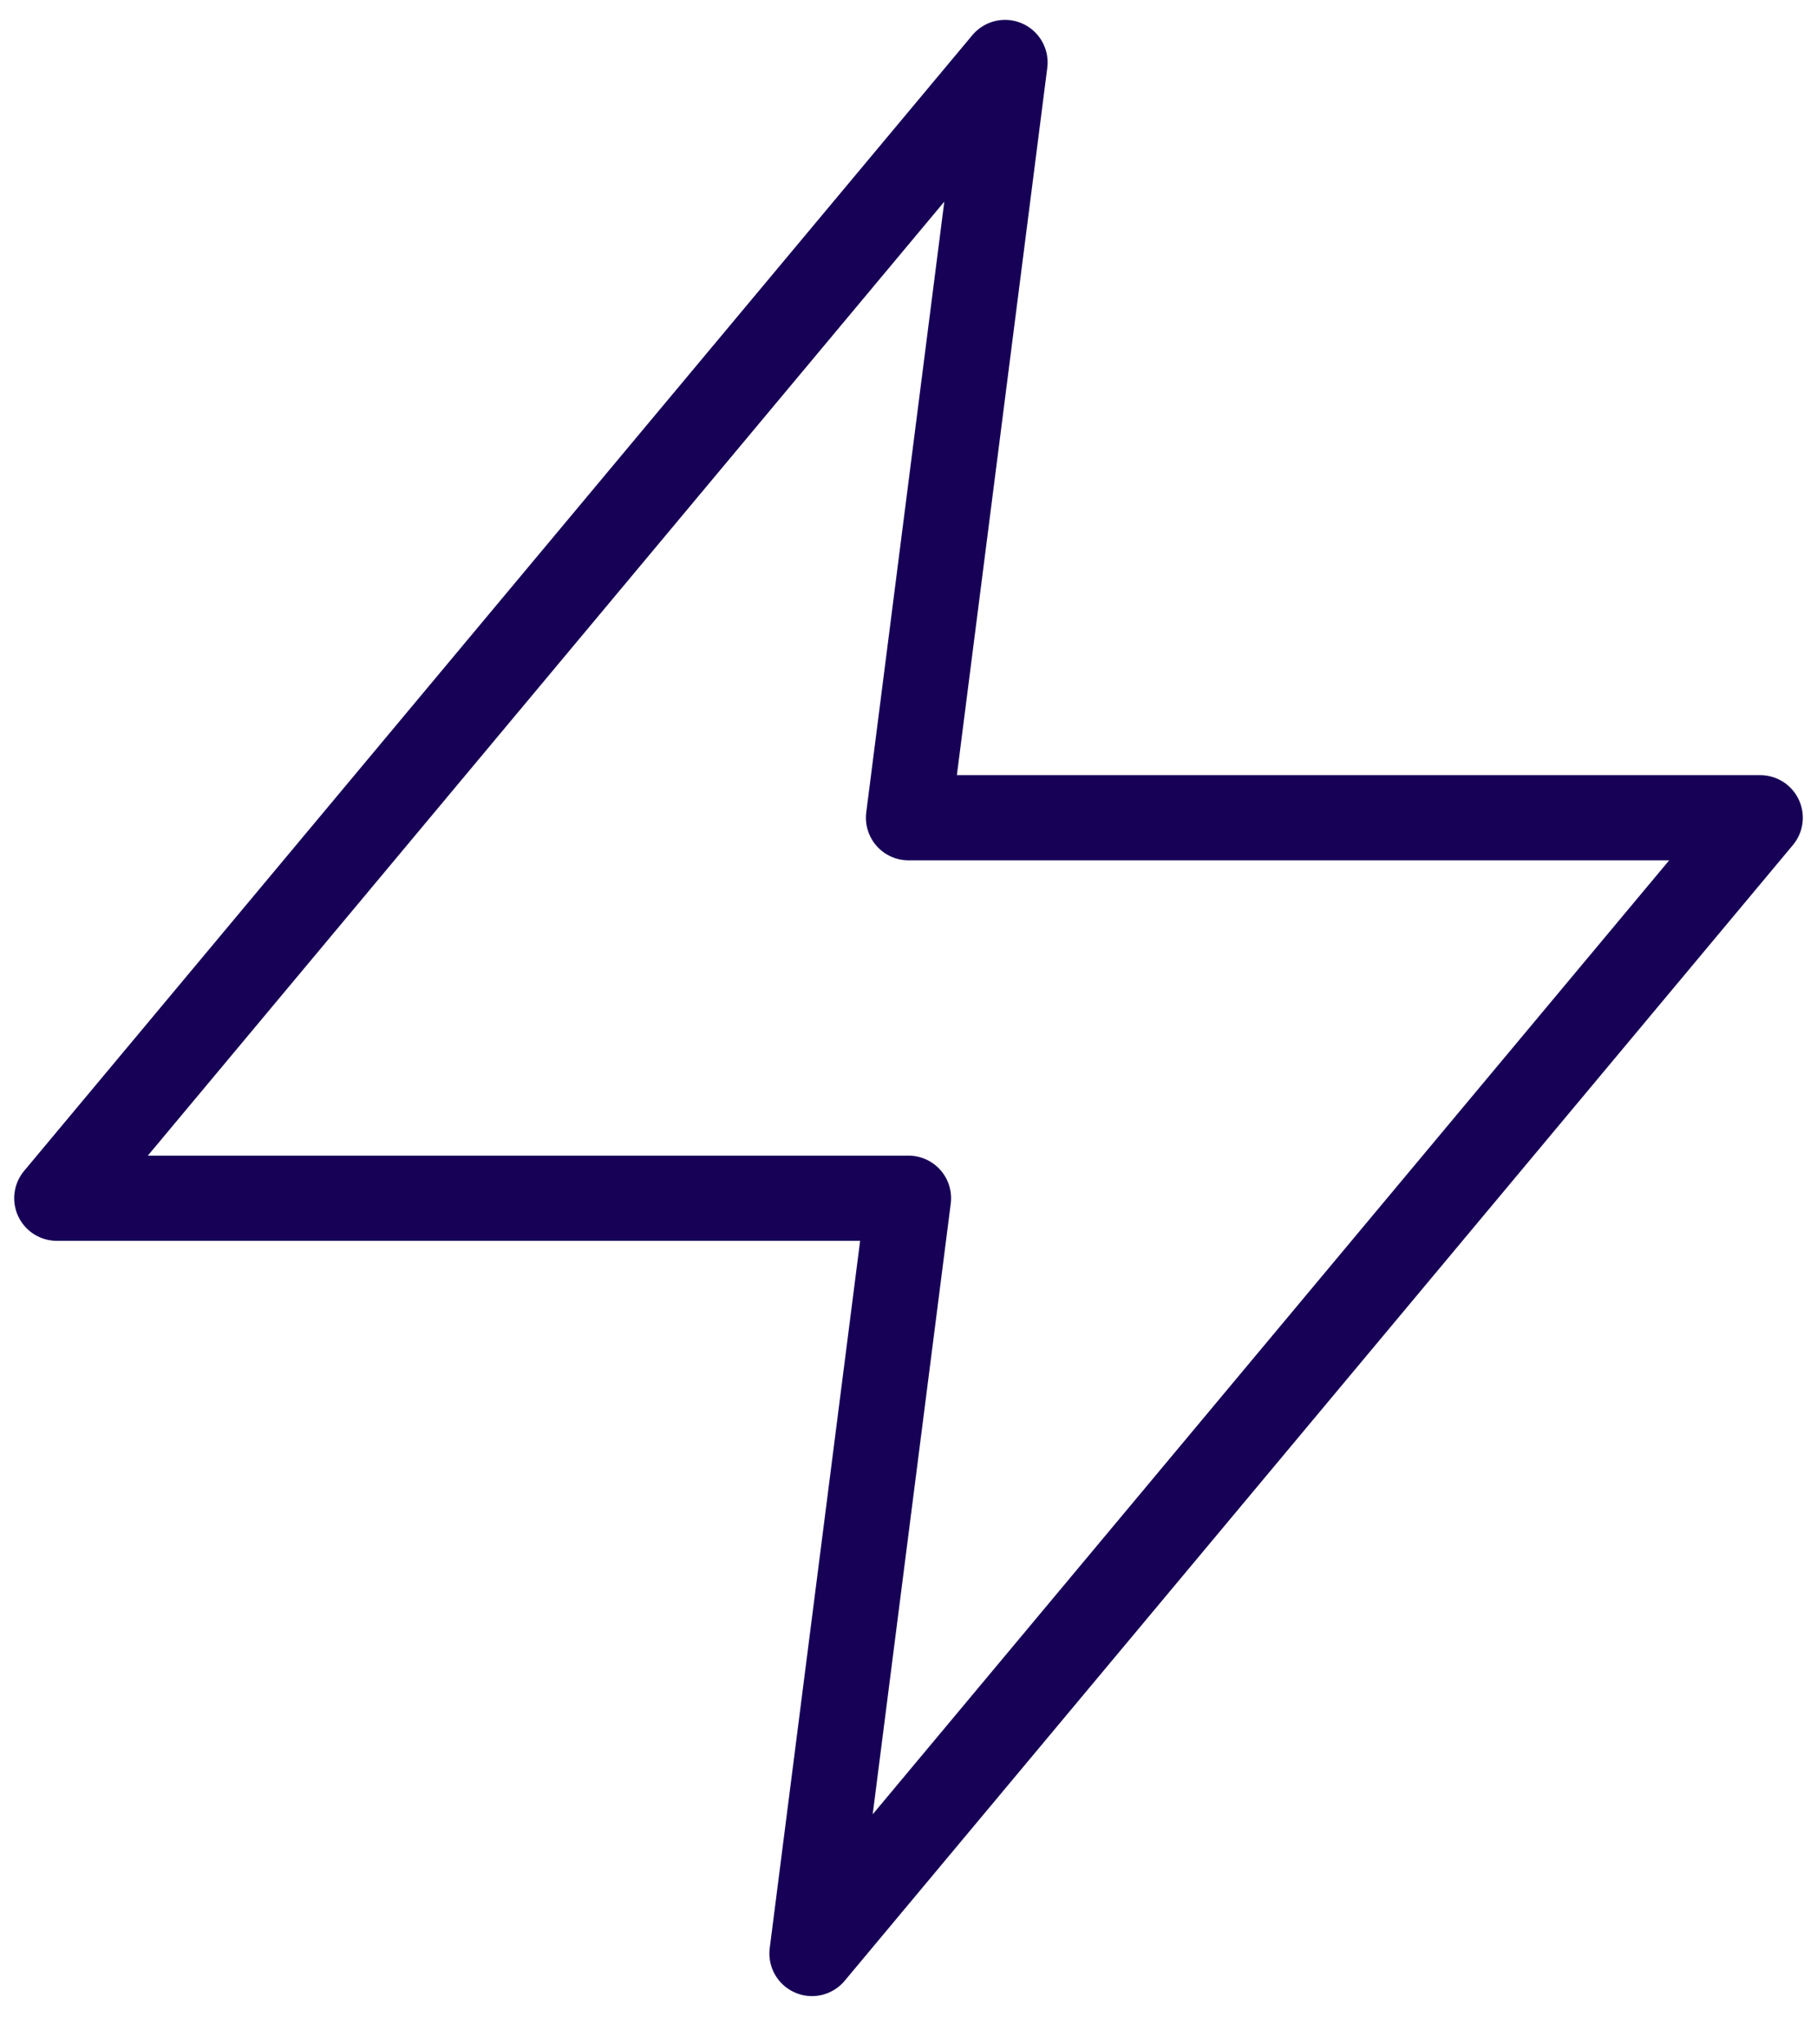
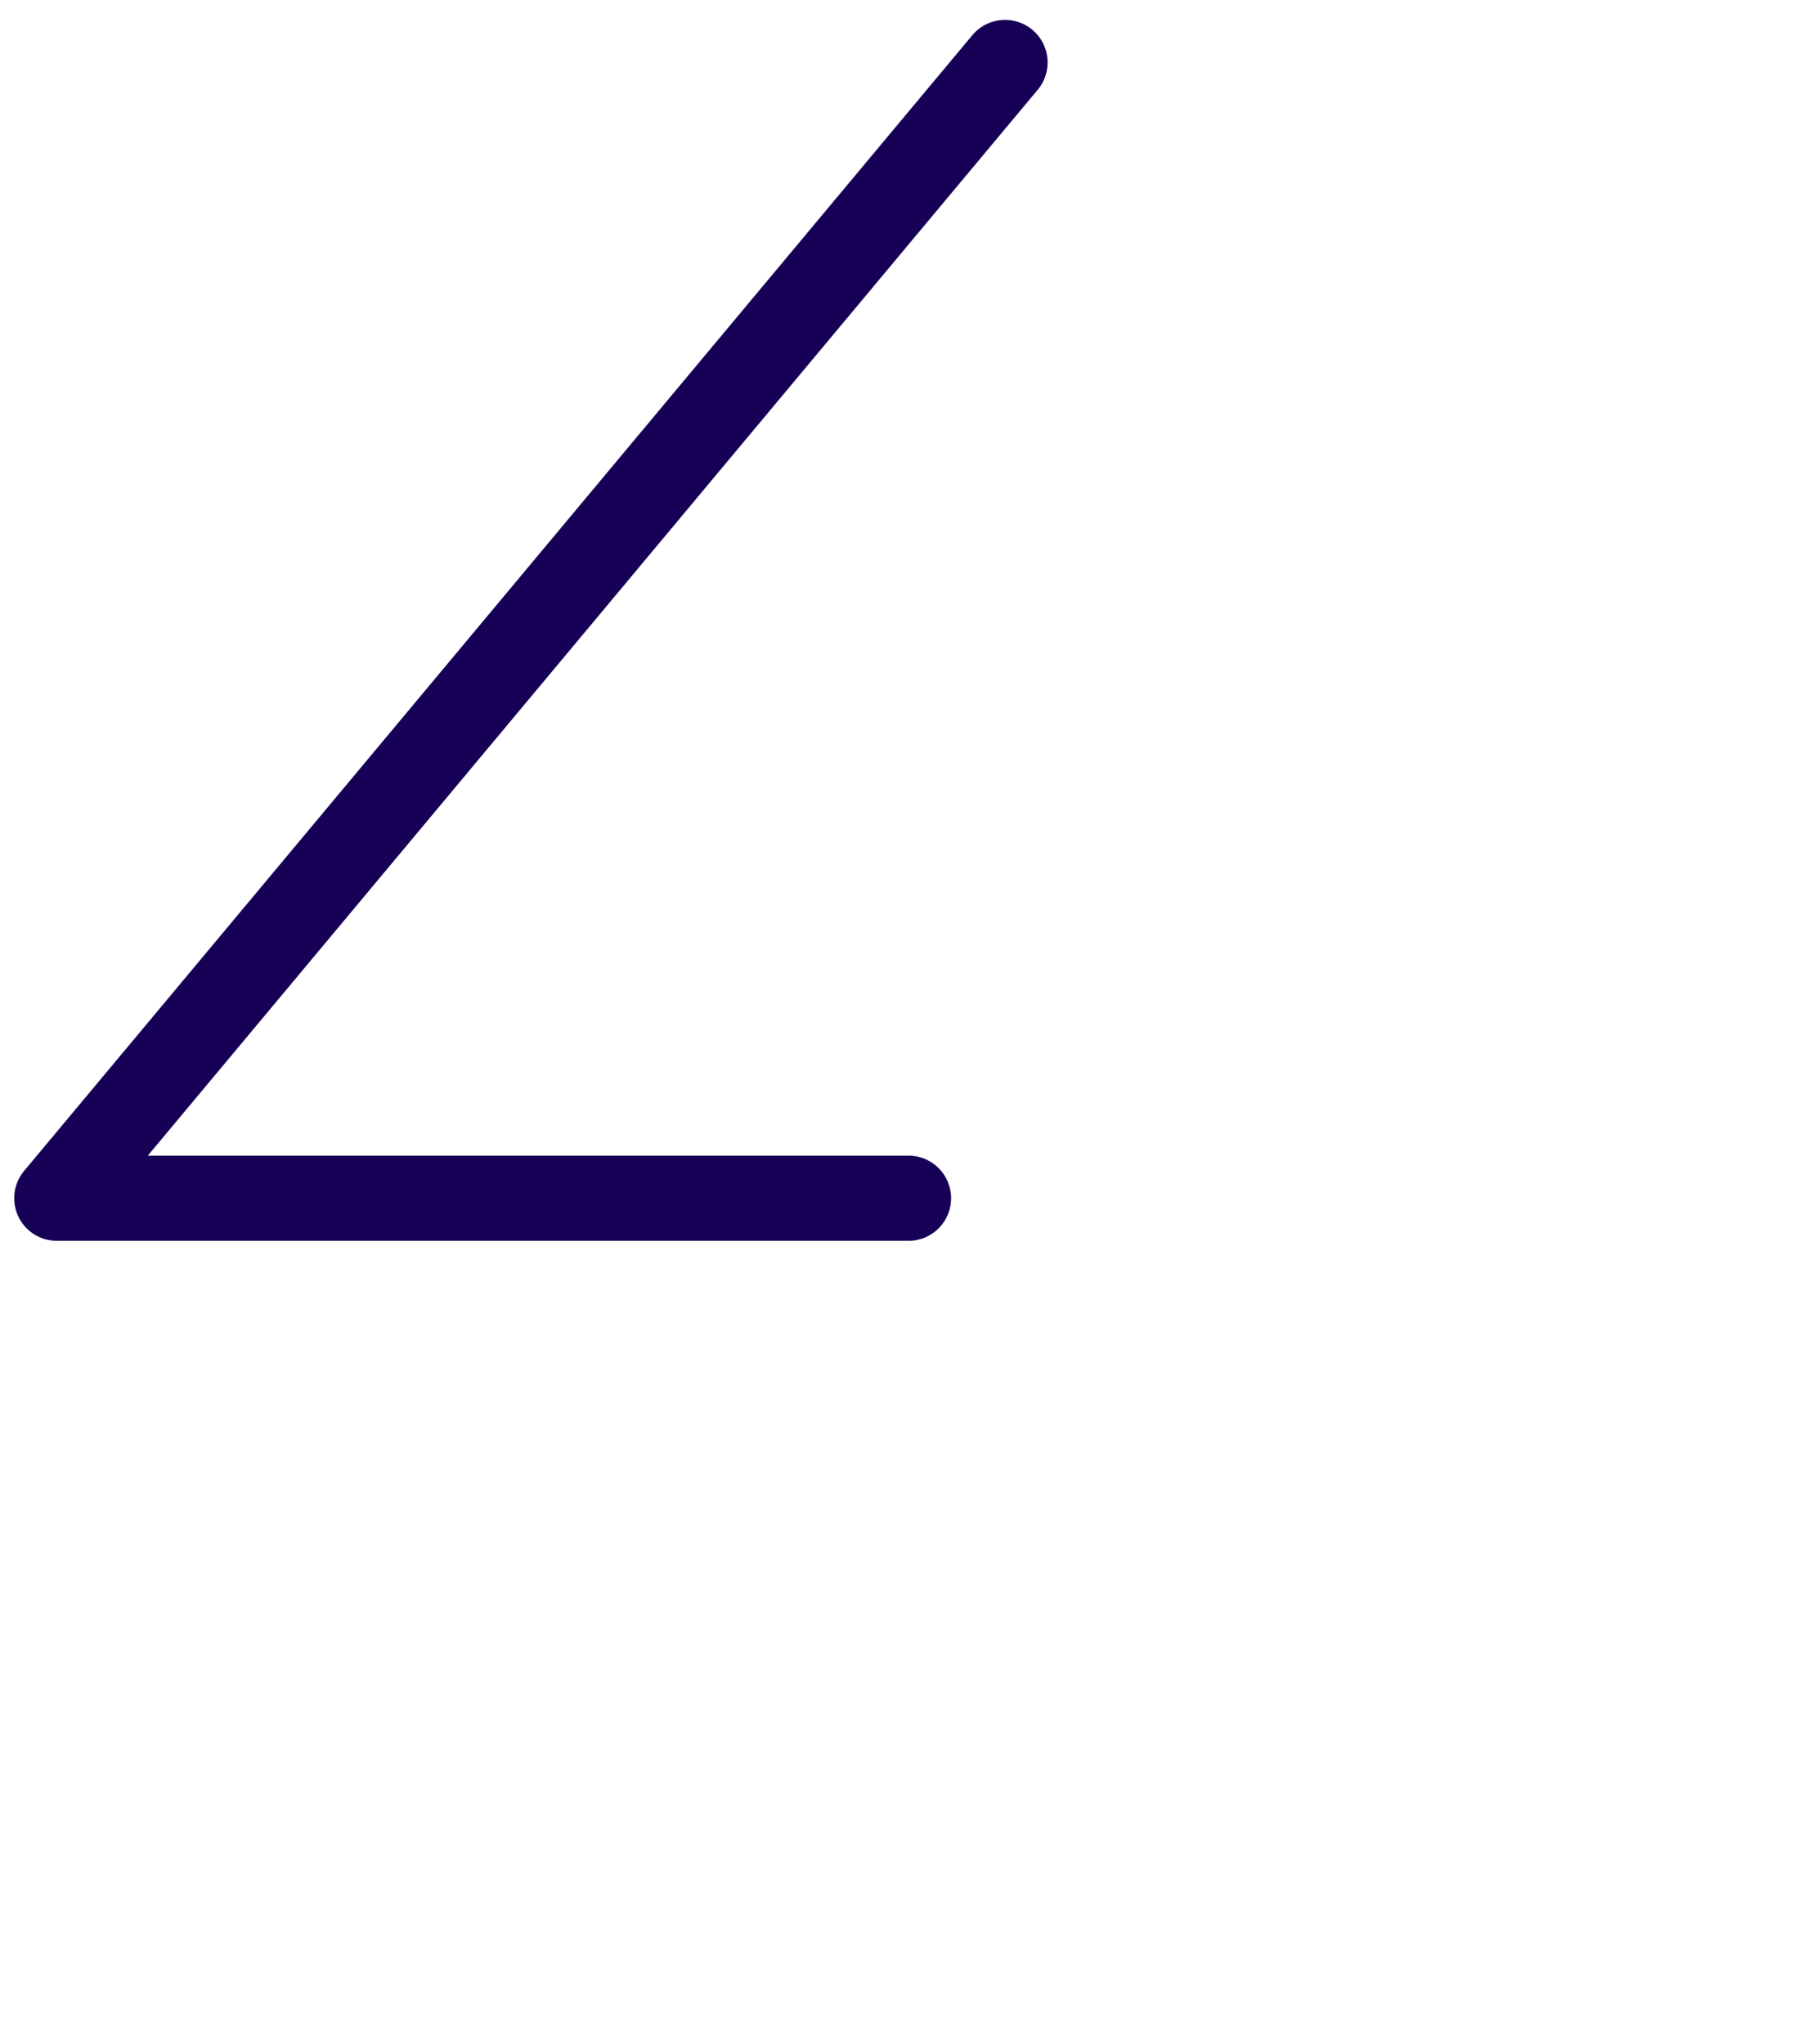
<svg xmlns="http://www.w3.org/2000/svg" version="1.2" viewBox="0 0 32 36" width="32" height="36">
  <title>offer-bonus-icon-svg</title>
  <style>
		.s0 { fill: none;stroke: #170157;stroke-linecap: round;stroke-linejoin: round;stroke-width: 1.5 } 
	</style>
-   <path fill-rule="evenodd" class="s0" d="m17.7 1.1l-16.7 20h15l-1.7 13.3 16.7-20h-15z" />
+   <path fill-rule="evenodd" class="s0" d="m17.7 1.1l-16.7 20h15h-15z" />
</svg>